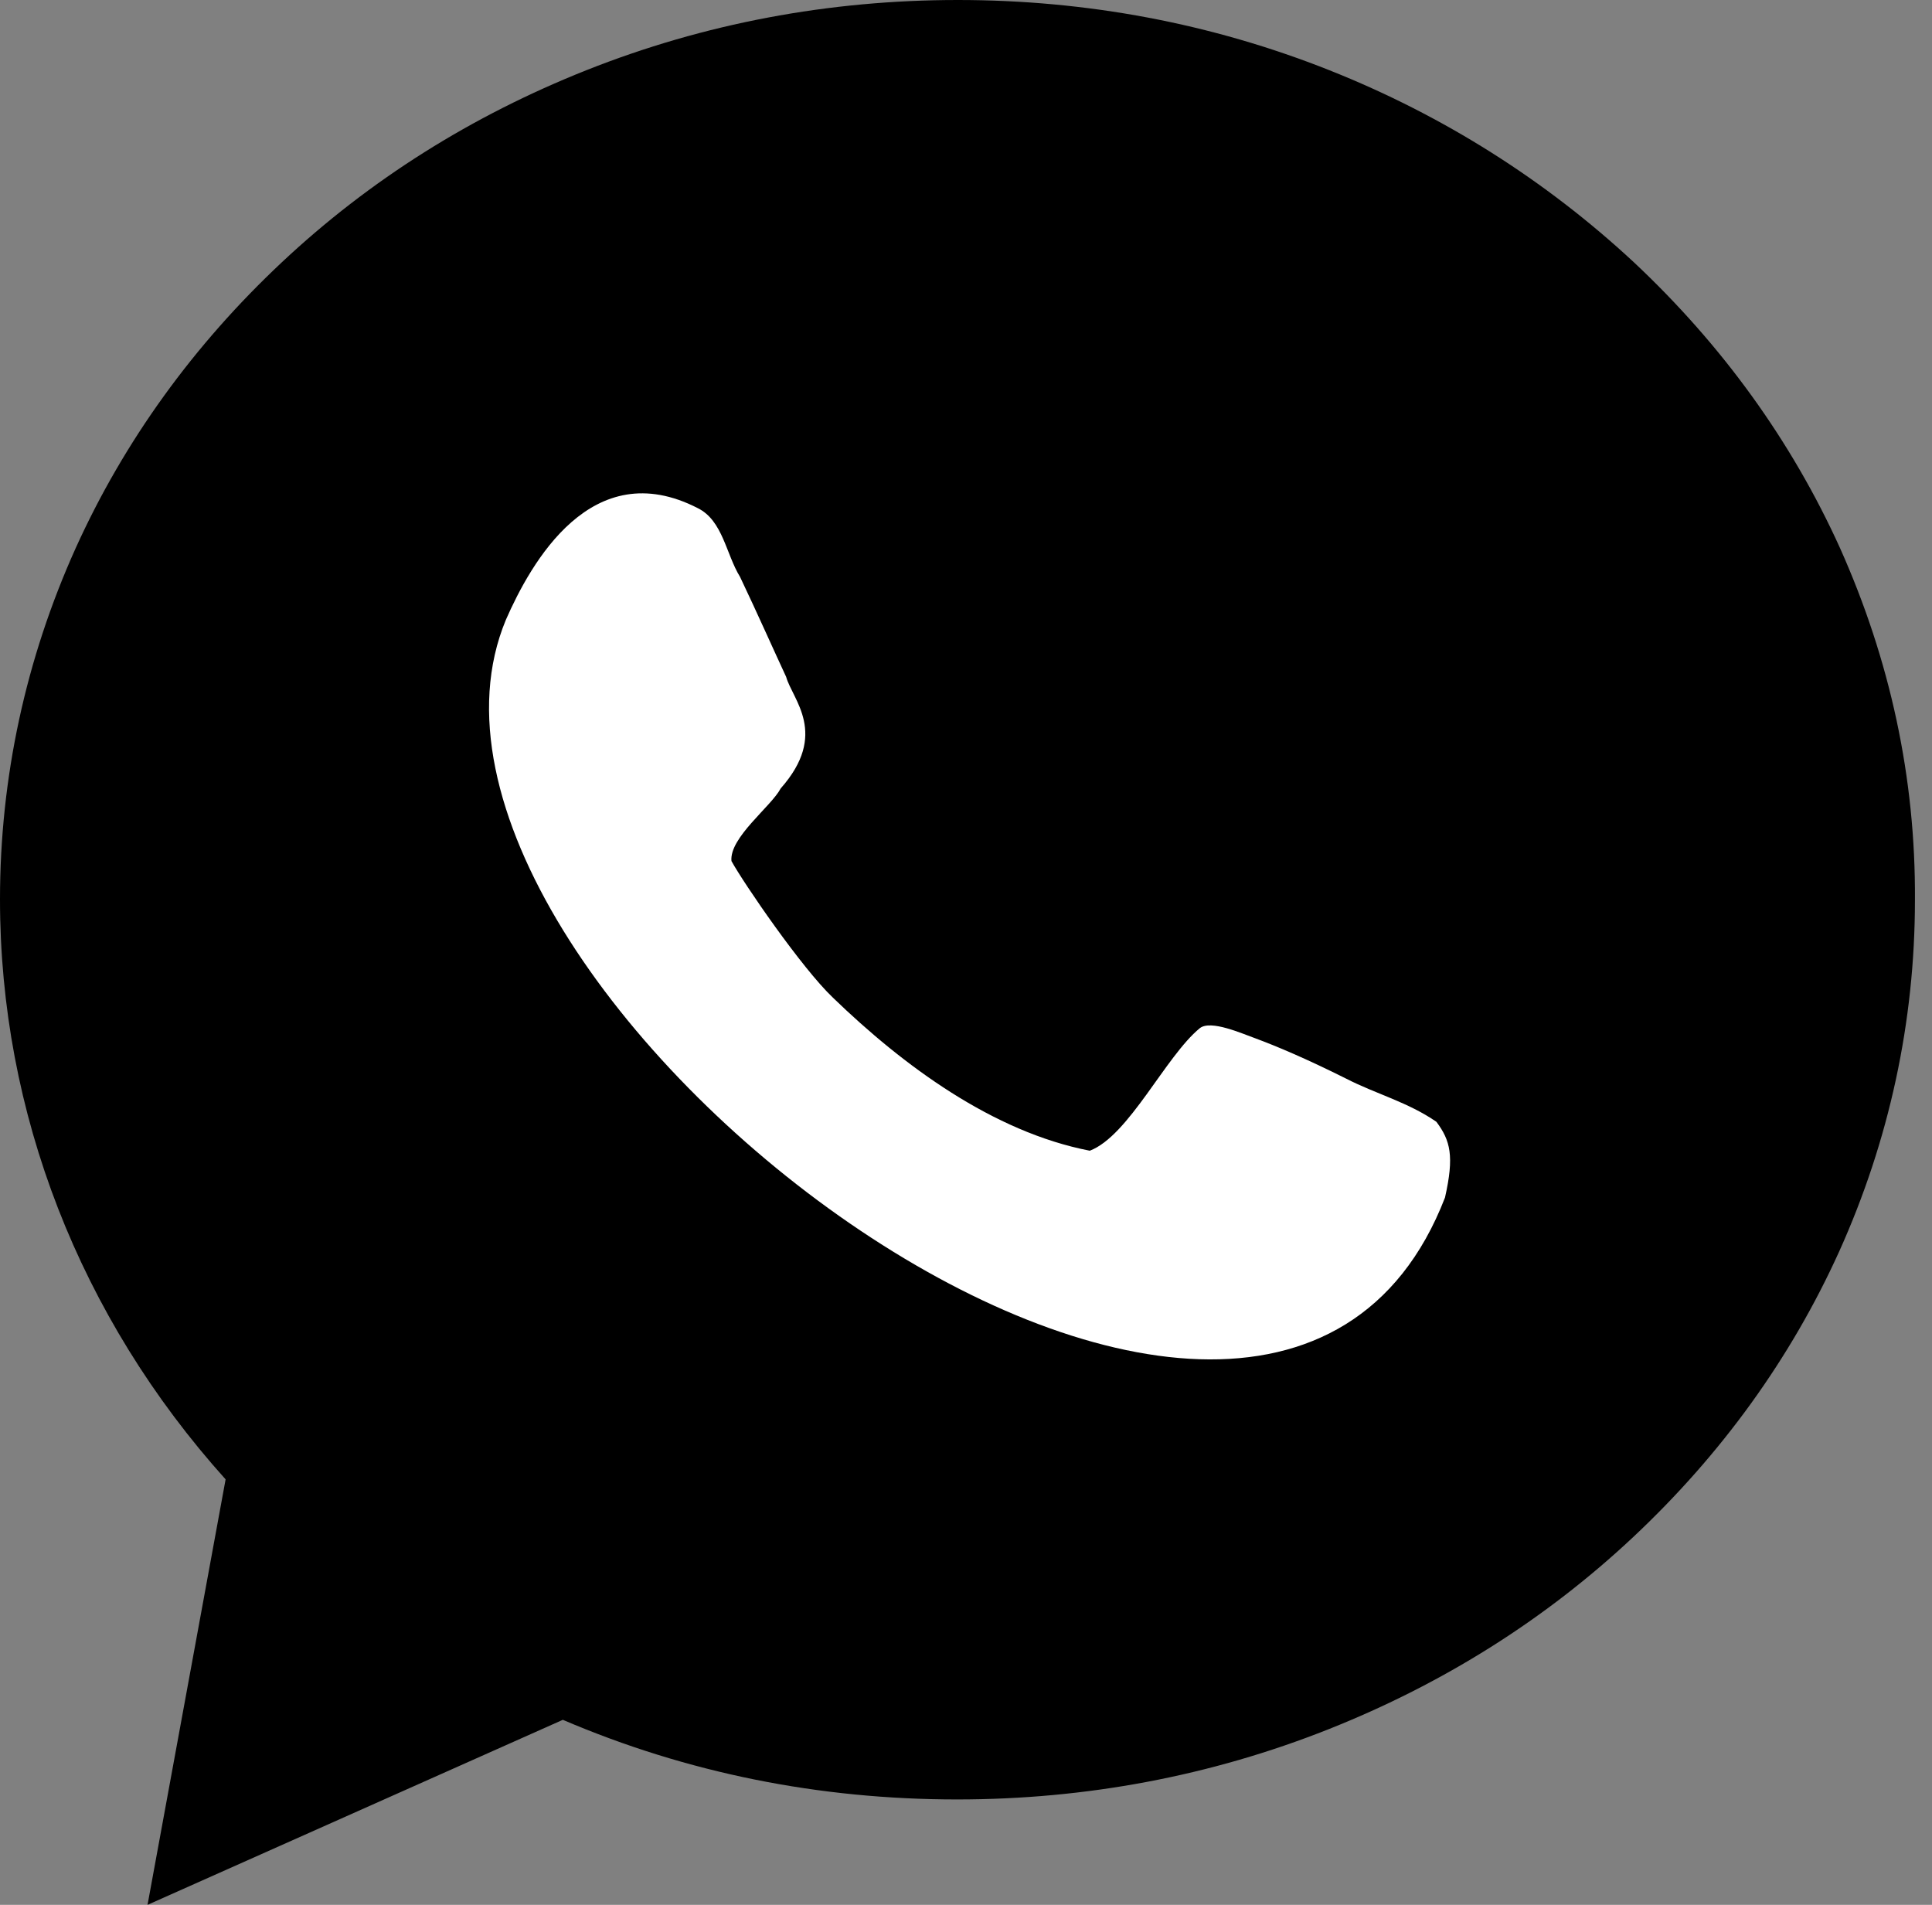
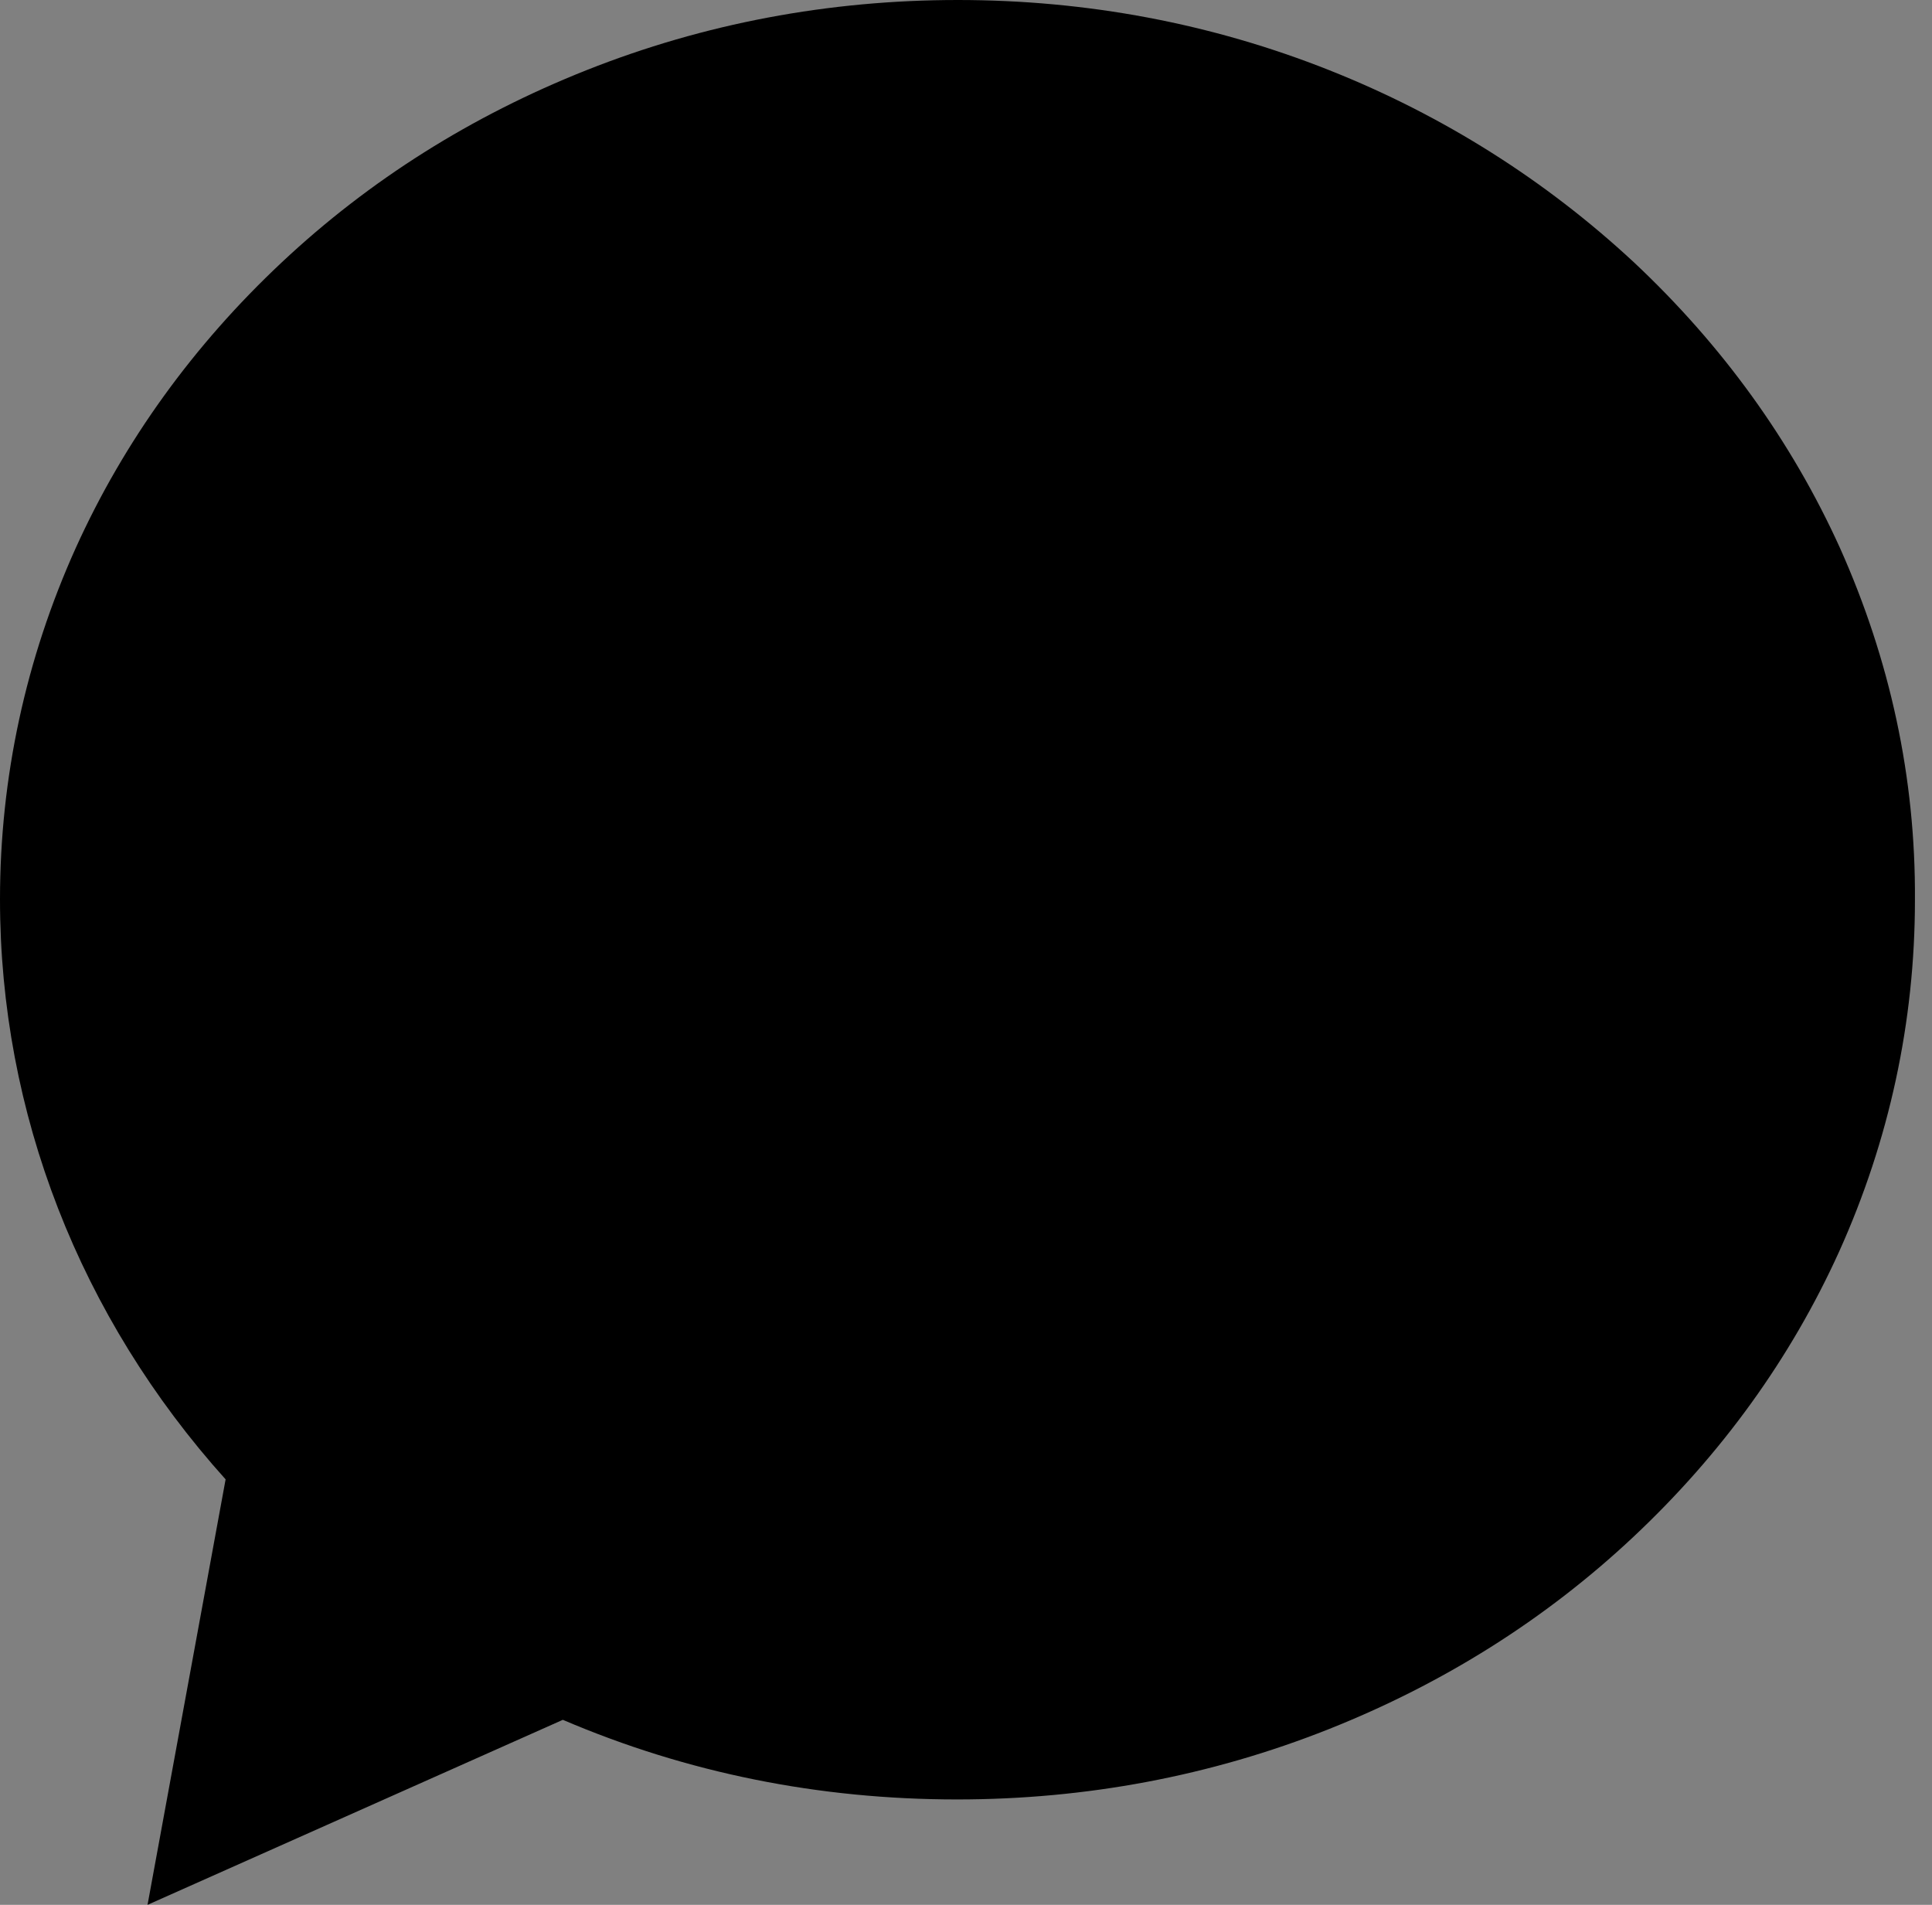
<svg xmlns="http://www.w3.org/2000/svg" width="71" height="70" viewBox="0 0 71 70" fill="none">
  <rect x="0" y="0" width="71" height="70" fill="#808080" stroke="none" />
  <path d="M67.619 20.139C65.84 16.209 63.287 12.68 60.045 9.639C56.803 6.627 53.045 4.246 48.857 2.582C44.525 0.861 39.934 0 35.201 0C30.467 0 25.877 0.861 21.545 2.582C17.357 4.246 13.598 6.598 10.357 9.639C7.115 12.68 4.562 16.209 2.783 20.139C0.947 24.213 0 28.574 0 33.049C0 40.881 2.926 48.398 8.291 54.365L5.422 70L20.684 63.201C25.246 65.152 30.094 66.127 35.172 66.127C39.906 66.127 44.496 65.266 48.828 63.545C53.016 61.881 56.775 59.529 60.016 56.488C63.258 53.447 65.811 49.918 67.59 45.988C69.426 41.914 70.373 37.553 70.373 33.078C70.402 28.574 69.455 24.242 67.619 20.139Z" fill="black" />
-   <path d="M49.488 39.647C47.996 38.901 46.906 38.443 46.131 38.156C45.644 37.983 44.496 37.467 44.094 37.783C42.832 38.816 41.484 41.742 40.049 42.287C36.492 41.598 33.193 39.16 30.611 36.664C29.463 35.574 27.34 32.475 26.881 31.643C26.795 30.783 28.344 29.635 28.689 28.975C30.467 26.967 29.119 25.705 28.89 24.873C28.488 24.012 27.799 22.463 27.197 21.201C26.681 20.369 26.566 19.135 25.648 18.676C21.746 16.668 19.509 20.684 18.59 22.779C13.053 36.119 46.332 61.508 53.103 44.008C53.447 42.488 53.303 41.914 52.787 41.225C51.754 40.508 50.549 40.193 49.488 39.647Z" fill="white" />
</svg>